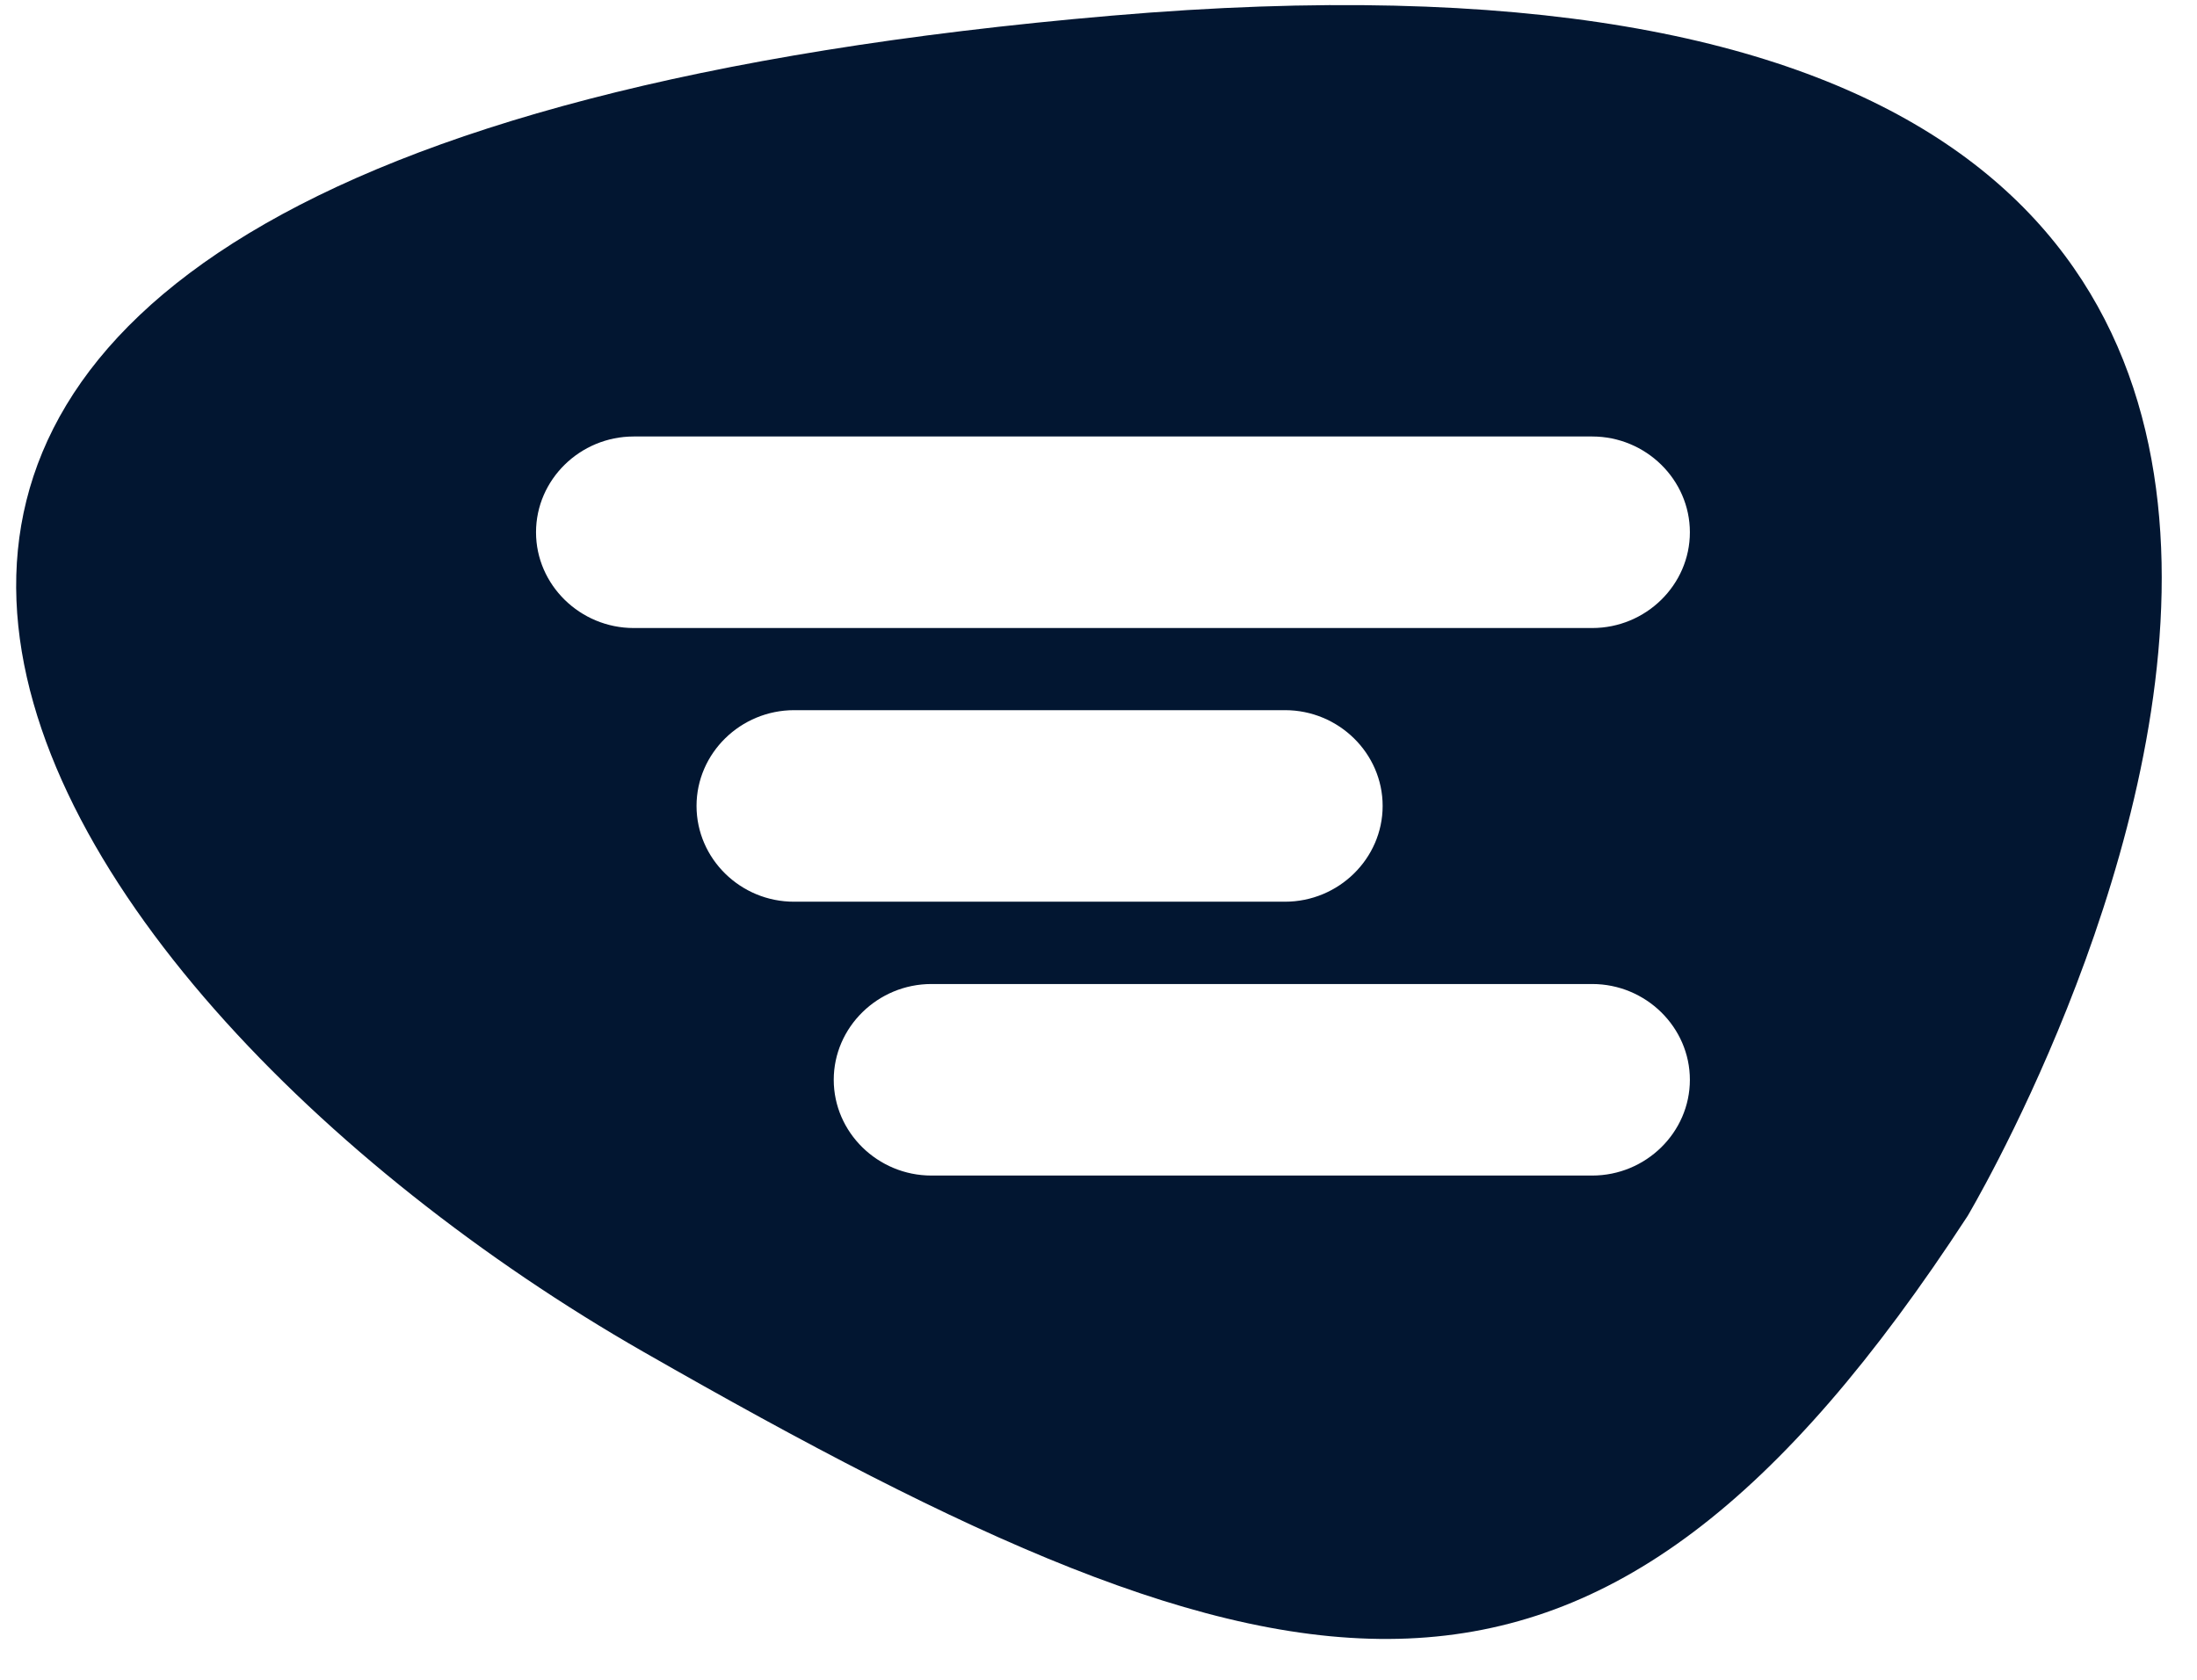
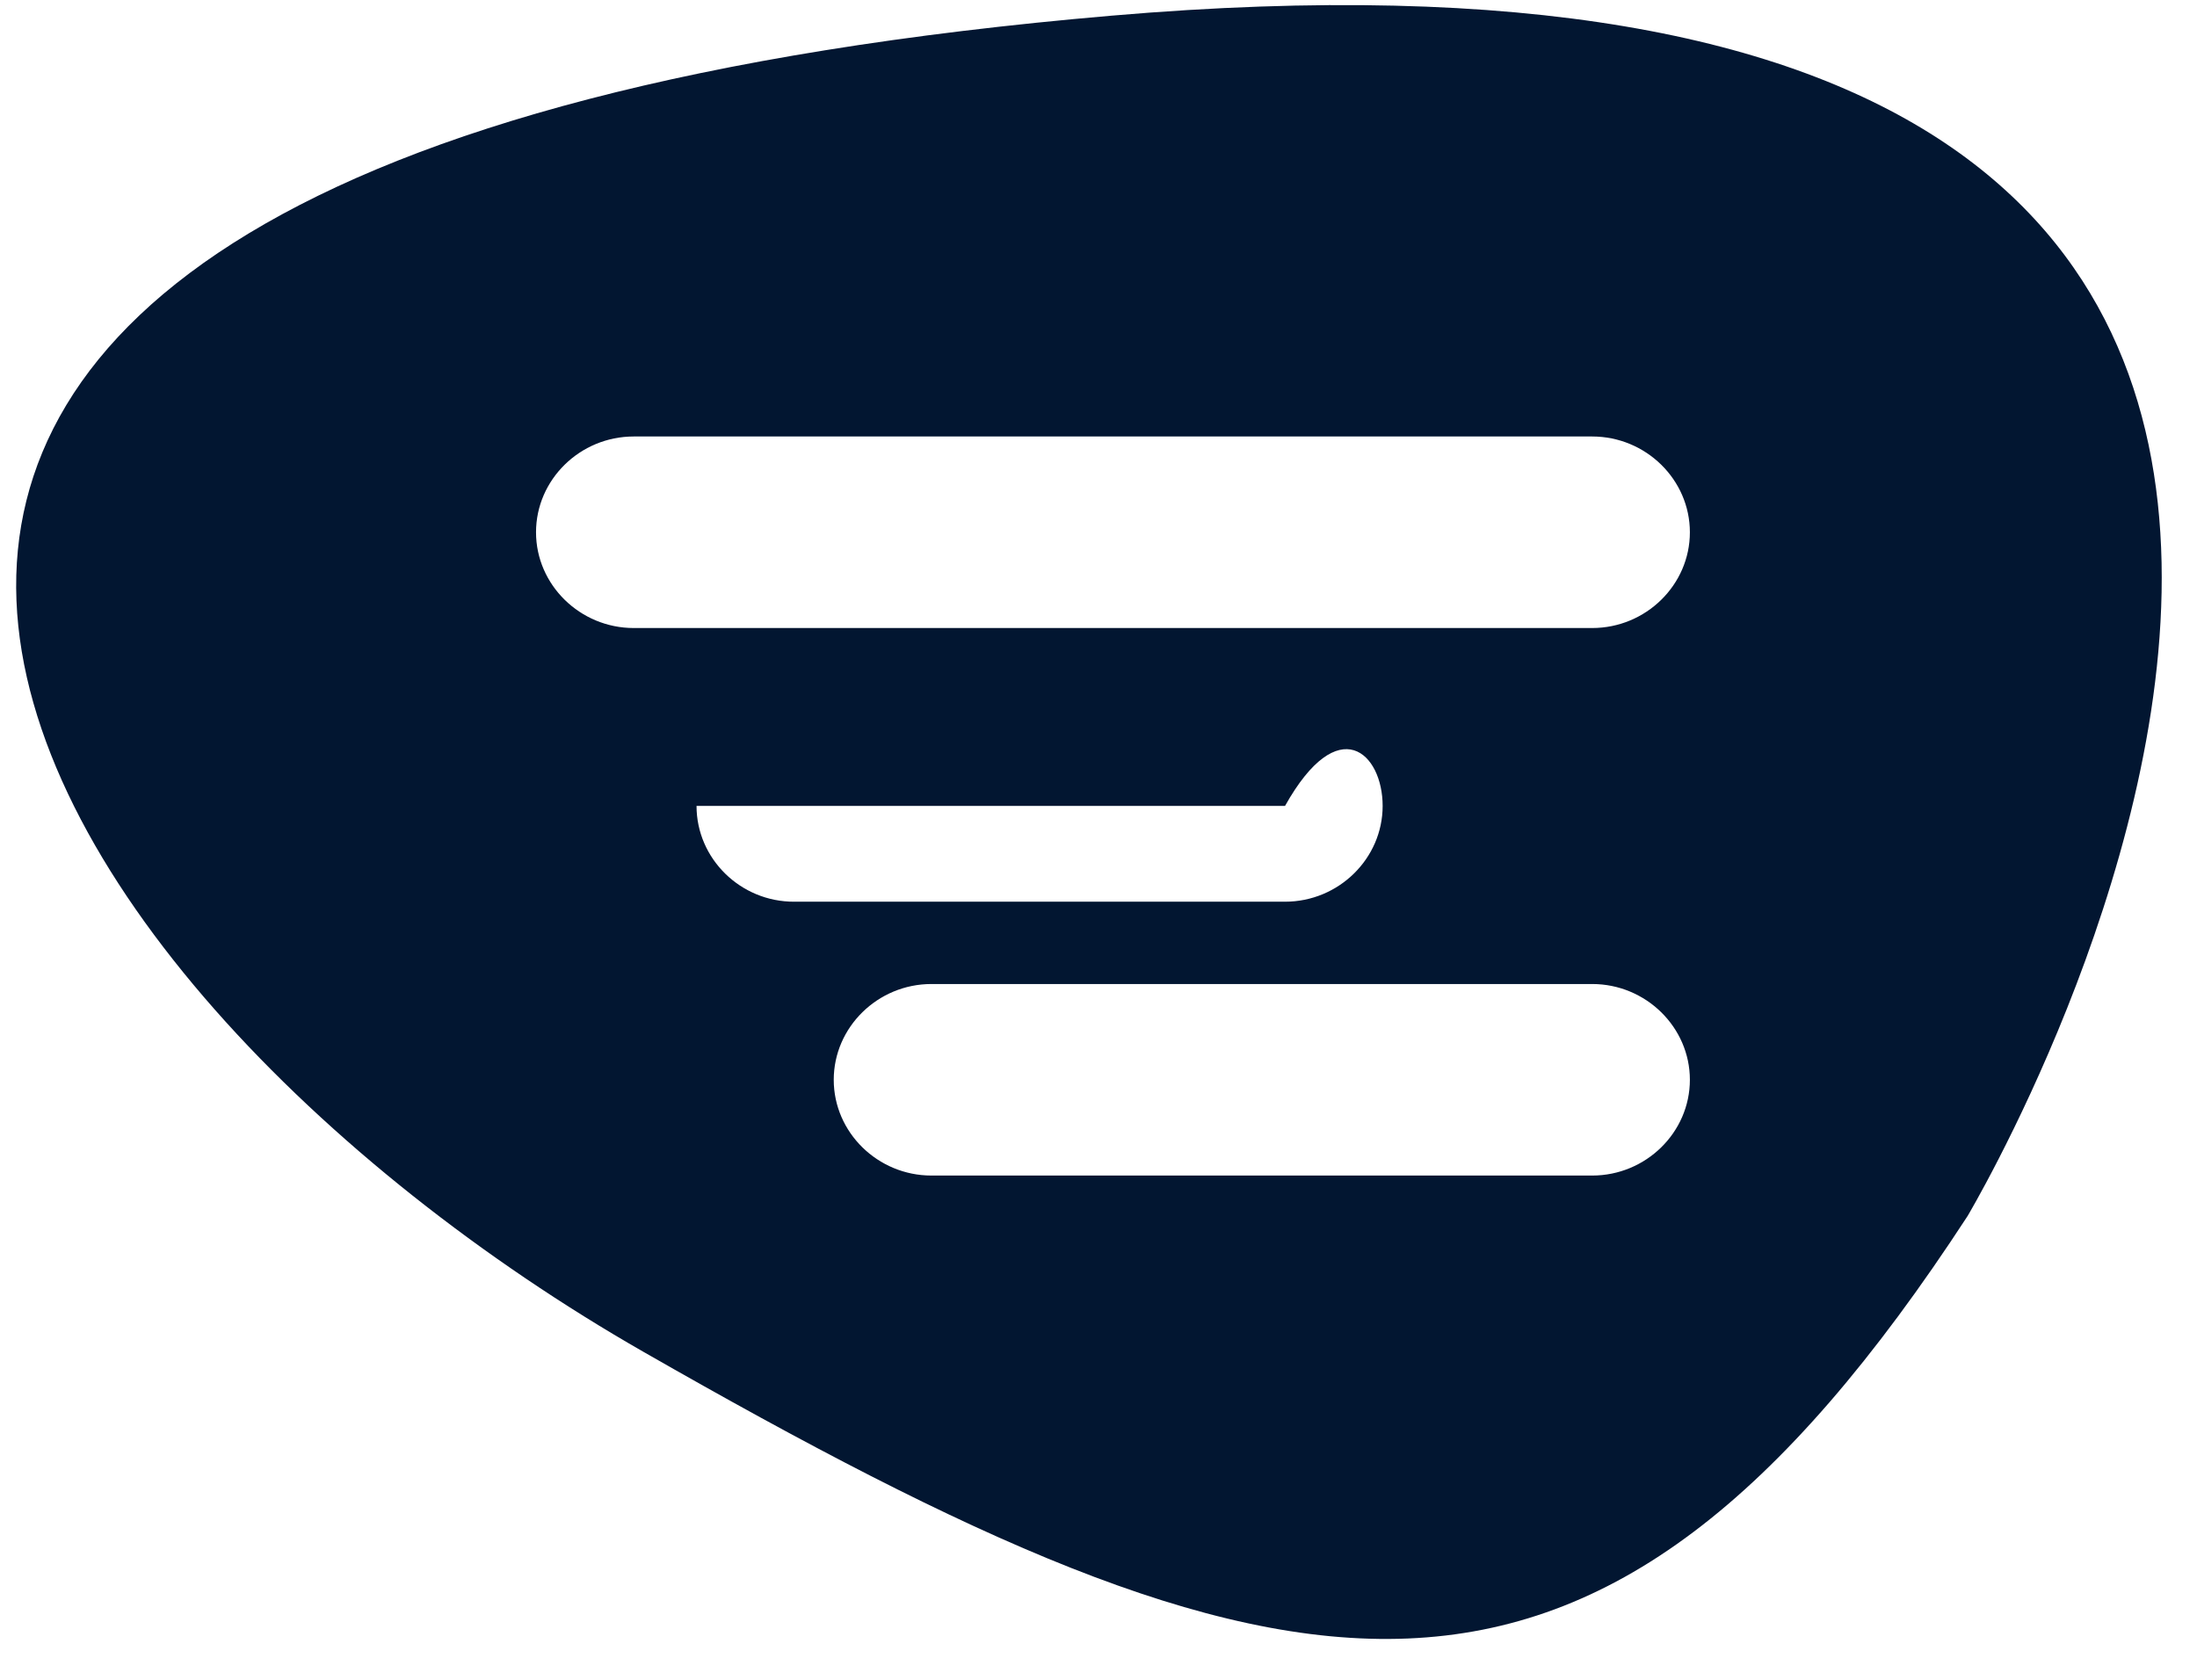
<svg xmlns="http://www.w3.org/2000/svg" width="51" height="39" viewBox="0 0 51 39" fill="none">
-   <path d="M25.8 0.364C-12.711 3.673 0.151 22.924 14.937 31.386C29.976 39.996 36.974 41.575 45.675 28.232C45.67 28.232 64.312 -2.946 25.8 0.364ZM16.169 18.711C16.169 17.489 17.189 16.488 18.436 16.488H29.83C31.076 16.488 32.096 17.49 32.096 18.711C32.096 19.932 31.076 20.935 29.83 20.935H18.436C17.191 20.939 16.169 19.937 16.169 18.711ZM36.96 27.293H21.622C20.376 27.293 19.354 26.291 19.354 25.07C19.354 23.849 20.375 22.846 21.622 22.846H36.96C38.206 22.846 39.228 23.849 39.228 25.07C39.228 26.291 38.207 27.293 36.96 27.293ZM36.96 14.581H14.711C13.466 14.581 12.443 13.579 12.443 12.358C12.443 11.136 13.464 10.134 14.711 10.134H36.96C38.206 10.134 39.228 11.136 39.228 12.358C39.228 13.579 38.207 14.581 36.96 14.581Z" fill="#021631" />
+   <path d="M25.8 0.364C-12.711 3.673 0.151 22.924 14.937 31.386C29.976 39.996 36.974 41.575 45.675 28.232C45.67 28.232 64.312 -2.946 25.8 0.364ZM16.169 18.711H29.83C31.076 16.488 32.096 17.49 32.096 18.711C32.096 19.932 31.076 20.935 29.83 20.935H18.436C17.191 20.939 16.169 19.937 16.169 18.711ZM36.96 27.293H21.622C20.376 27.293 19.354 26.291 19.354 25.07C19.354 23.849 20.375 22.846 21.622 22.846H36.96C38.206 22.846 39.228 23.849 39.228 25.07C39.228 26.291 38.207 27.293 36.96 27.293ZM36.96 14.581H14.711C13.466 14.581 12.443 13.579 12.443 12.358C12.443 11.136 13.464 10.134 14.711 10.134H36.96C38.206 10.134 39.228 11.136 39.228 12.358C39.228 13.579 38.207 14.581 36.96 14.581Z" fill="#021631" />
</svg>